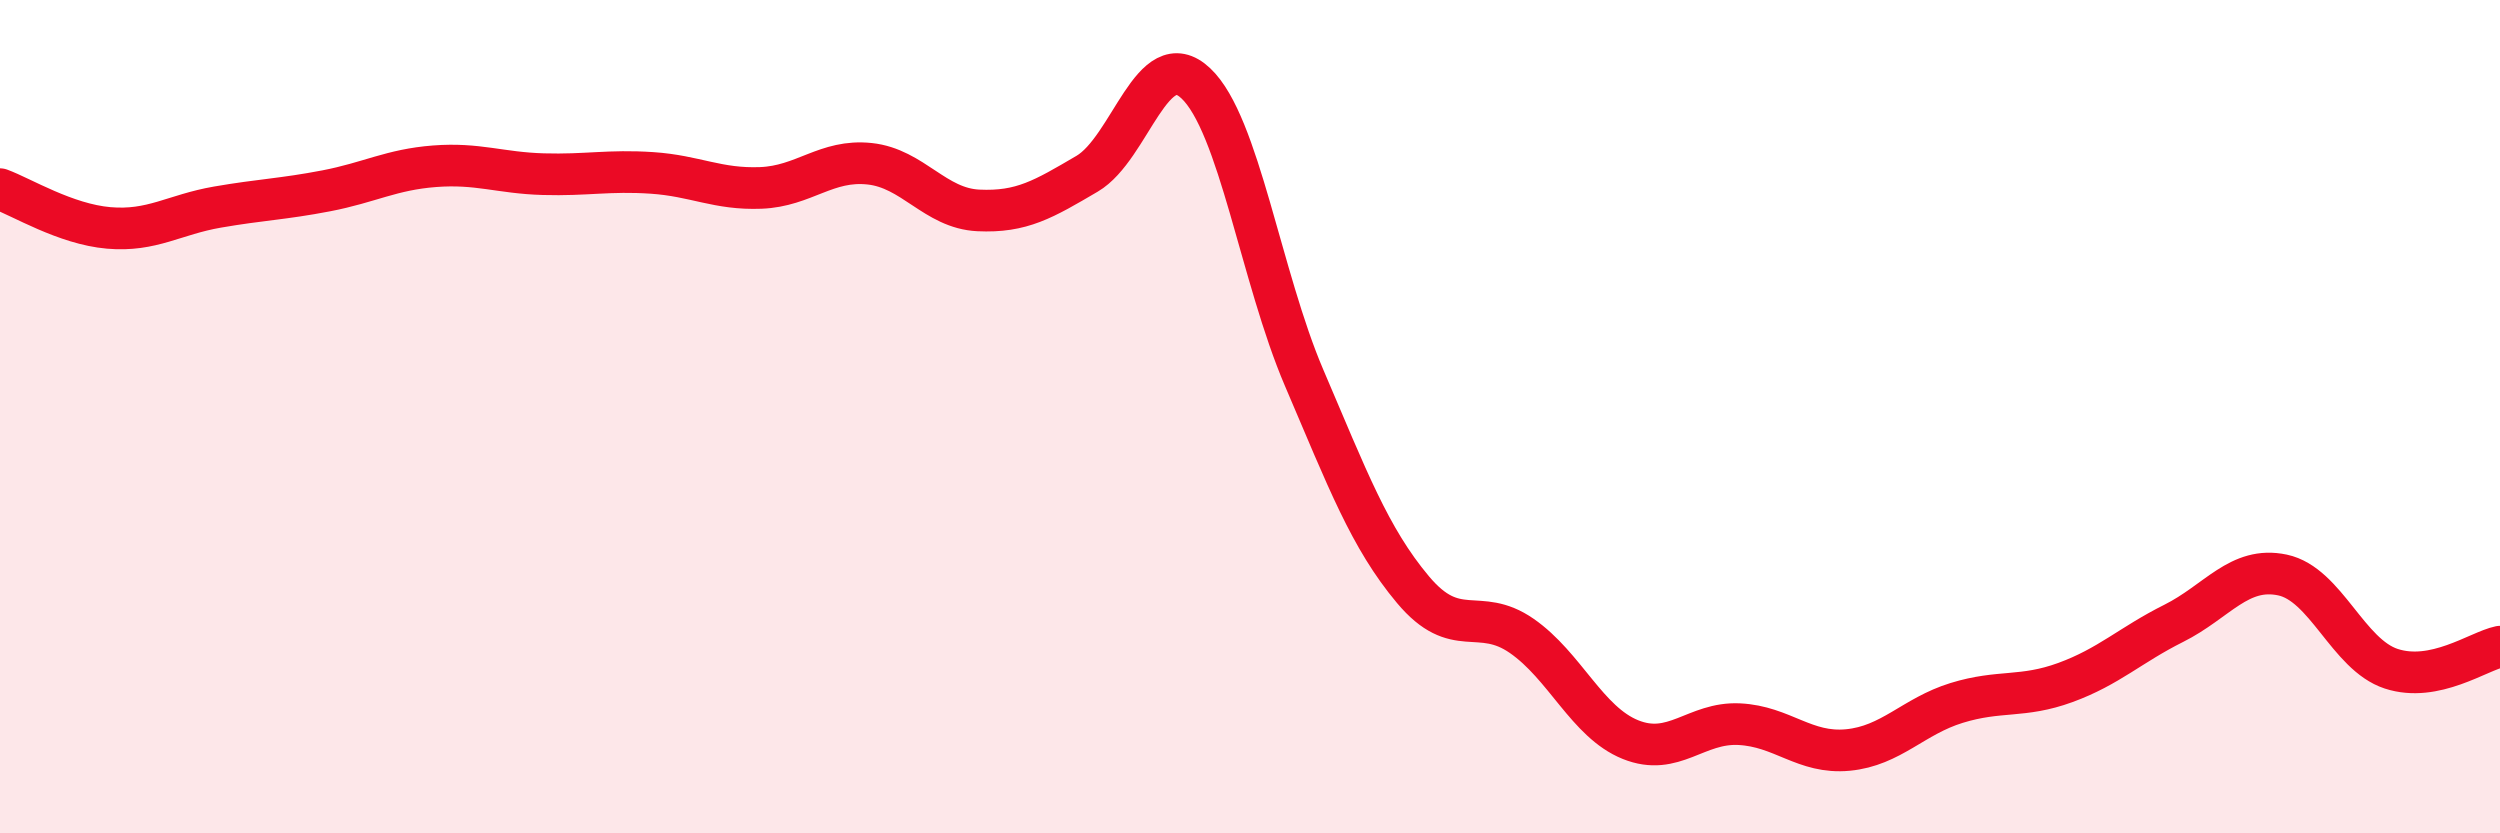
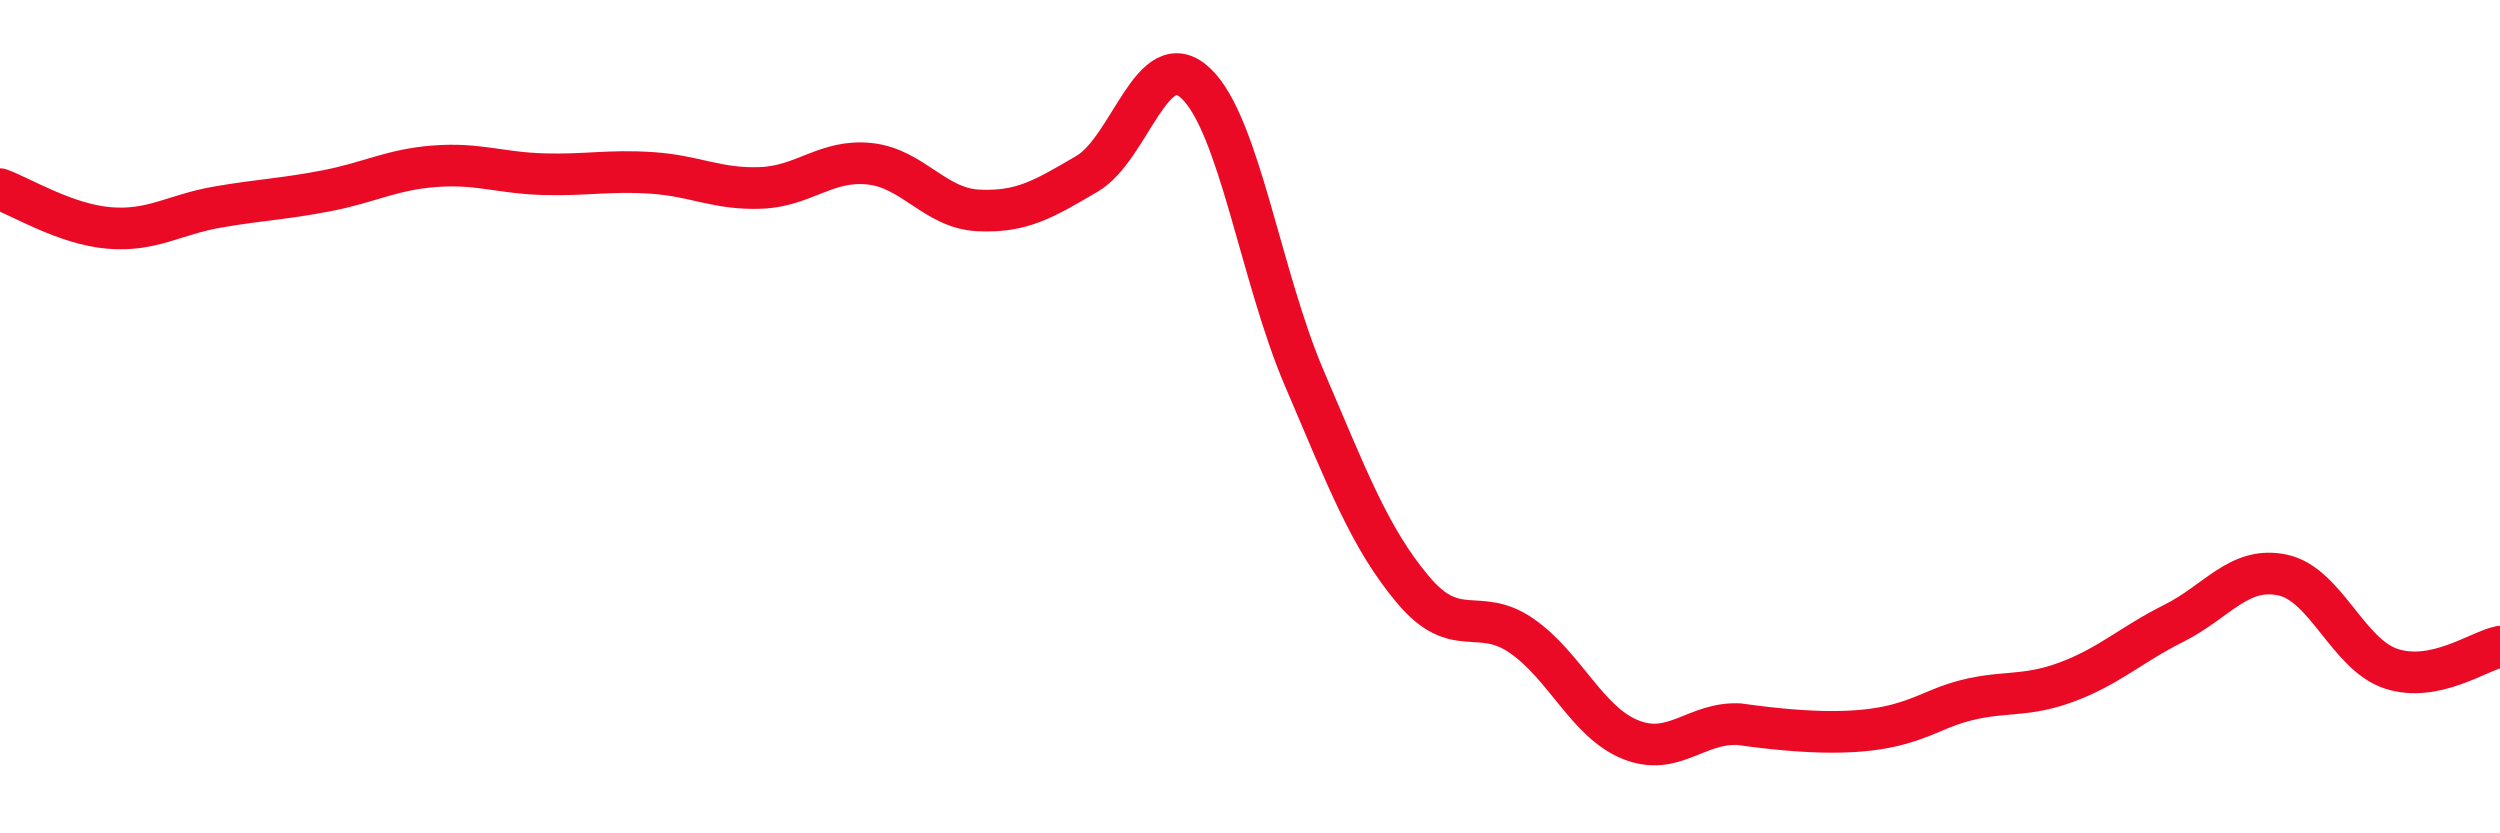
<svg xmlns="http://www.w3.org/2000/svg" width="60" height="20" viewBox="0 0 60 20">
-   <path d="M 0,4.54 C 0.52,4.73 1.57,5.38 2.61,5.47 C 3.65,5.56 4.18,5.15 5.22,4.97 C 6.26,4.79 6.79,4.78 7.83,4.58 C 8.87,4.38 9.39,4.07 10.43,3.99 C 11.47,3.91 12,4.15 13.04,4.18 C 14.08,4.21 14.61,4.08 15.65,4.15 C 16.69,4.22 17.22,4.55 18.26,4.51 C 19.3,4.47 19.83,3.82 20.87,3.93 C 21.91,4.04 22.44,5 23.48,5.05 C 24.52,5.1 25.05,4.78 26.09,4.17 C 27.13,3.56 27.66,1.02 28.7,2 C 29.74,2.98 30.26,6.64 31.3,9.07 C 32.34,11.5 32.87,12.91 33.91,14.15 C 34.95,15.39 35.48,14.54 36.52,15.26 C 37.56,15.98 38.09,17.33 39.13,17.75 C 40.17,18.17 40.7,17.33 41.74,17.38 C 42.78,17.43 43.31,18.1 44.35,18 C 45.39,17.9 45.92,17.19 46.96,16.87 C 48,16.55 48.53,16.76 49.57,16.38 C 50.61,16 51.13,15.48 52.17,14.96 C 53.21,14.44 53.74,13.58 54.78,13.8 C 55.82,14.02 56.35,15.71 57.39,16.05 C 58.43,16.39 59.48,15.63 60,15.52L60 20L0 20Z" fill="#EB0A25" opacity="0.1" stroke-linecap="round" stroke-linejoin="round" />
-   <path d="M 0,4.54 C 0.52,4.73 1.57,5.38 2.61,5.47 C 3.65,5.56 4.18,5.15 5.22,4.97 C 6.26,4.79 6.79,4.78 7.83,4.58 C 8.87,4.38 9.39,4.07 10.43,3.99 C 11.47,3.91 12,4.15 13.04,4.18 C 14.08,4.21 14.61,4.08 15.65,4.15 C 16.69,4.22 17.22,4.55 18.26,4.51 C 19.3,4.47 19.83,3.82 20.87,3.93 C 21.91,4.04 22.44,5 23.48,5.05 C 24.52,5.1 25.05,4.78 26.09,4.17 C 27.13,3.56 27.66,1.02 28.7,2 C 29.74,2.98 30.26,6.64 31.3,9.07 C 32.34,11.5 32.87,12.91 33.91,14.15 C 34.95,15.39 35.48,14.54 36.52,15.26 C 37.56,15.98 38.09,17.33 39.13,17.75 C 40.17,18.17 40.7,17.33 41.74,17.38 C 42.78,17.43 43.31,18.1 44.35,18 C 45.39,17.9 45.92,17.19 46.96,16.87 C 48,16.55 48.53,16.76 49.57,16.38 C 50.61,16 51.13,15.48 52.17,14.96 C 53.21,14.44 53.74,13.58 54.78,13.8 C 55.82,14.02 56.35,15.71 57.39,16.05 C 58.43,16.39 59.48,15.63 60,15.52" stroke="#EB0A25" stroke-width="1" fill="none" stroke-linecap="round" stroke-linejoin="round" />
+   <path d="M 0,4.54 C 0.52,4.73 1.57,5.38 2.61,5.47 C 3.65,5.56 4.18,5.15 5.22,4.97 C 6.26,4.79 6.79,4.78 7.83,4.58 C 8.87,4.38 9.39,4.07 10.43,3.99 C 11.47,3.91 12,4.15 13.04,4.18 C 14.08,4.21 14.61,4.08 15.65,4.15 C 16.69,4.22 17.22,4.55 18.26,4.51 C 19.3,4.47 19.83,3.82 20.87,3.93 C 21.91,4.04 22.44,5 23.48,5.05 C 24.52,5.1 25.05,4.78 26.09,4.17 C 27.13,3.56 27.66,1.02 28.7,2 C 29.74,2.98 30.26,6.64 31.3,9.07 C 32.34,11.5 32.87,12.91 33.91,14.15 C 34.95,15.39 35.48,14.54 36.52,15.26 C 37.56,15.98 38.09,17.33 39.13,17.75 C 40.17,18.17 40.7,17.33 41.74,17.38 C 45.39,17.9 45.92,17.19 46.96,16.87 C 48,16.55 48.53,16.76 49.57,16.38 C 50.61,16 51.13,15.48 52.17,14.96 C 53.21,14.44 53.74,13.58 54.78,13.8 C 55.82,14.02 56.35,15.71 57.39,16.05 C 58.43,16.39 59.48,15.63 60,15.52" stroke="#EB0A25" stroke-width="1" fill="none" stroke-linecap="round" stroke-linejoin="round" />
</svg>